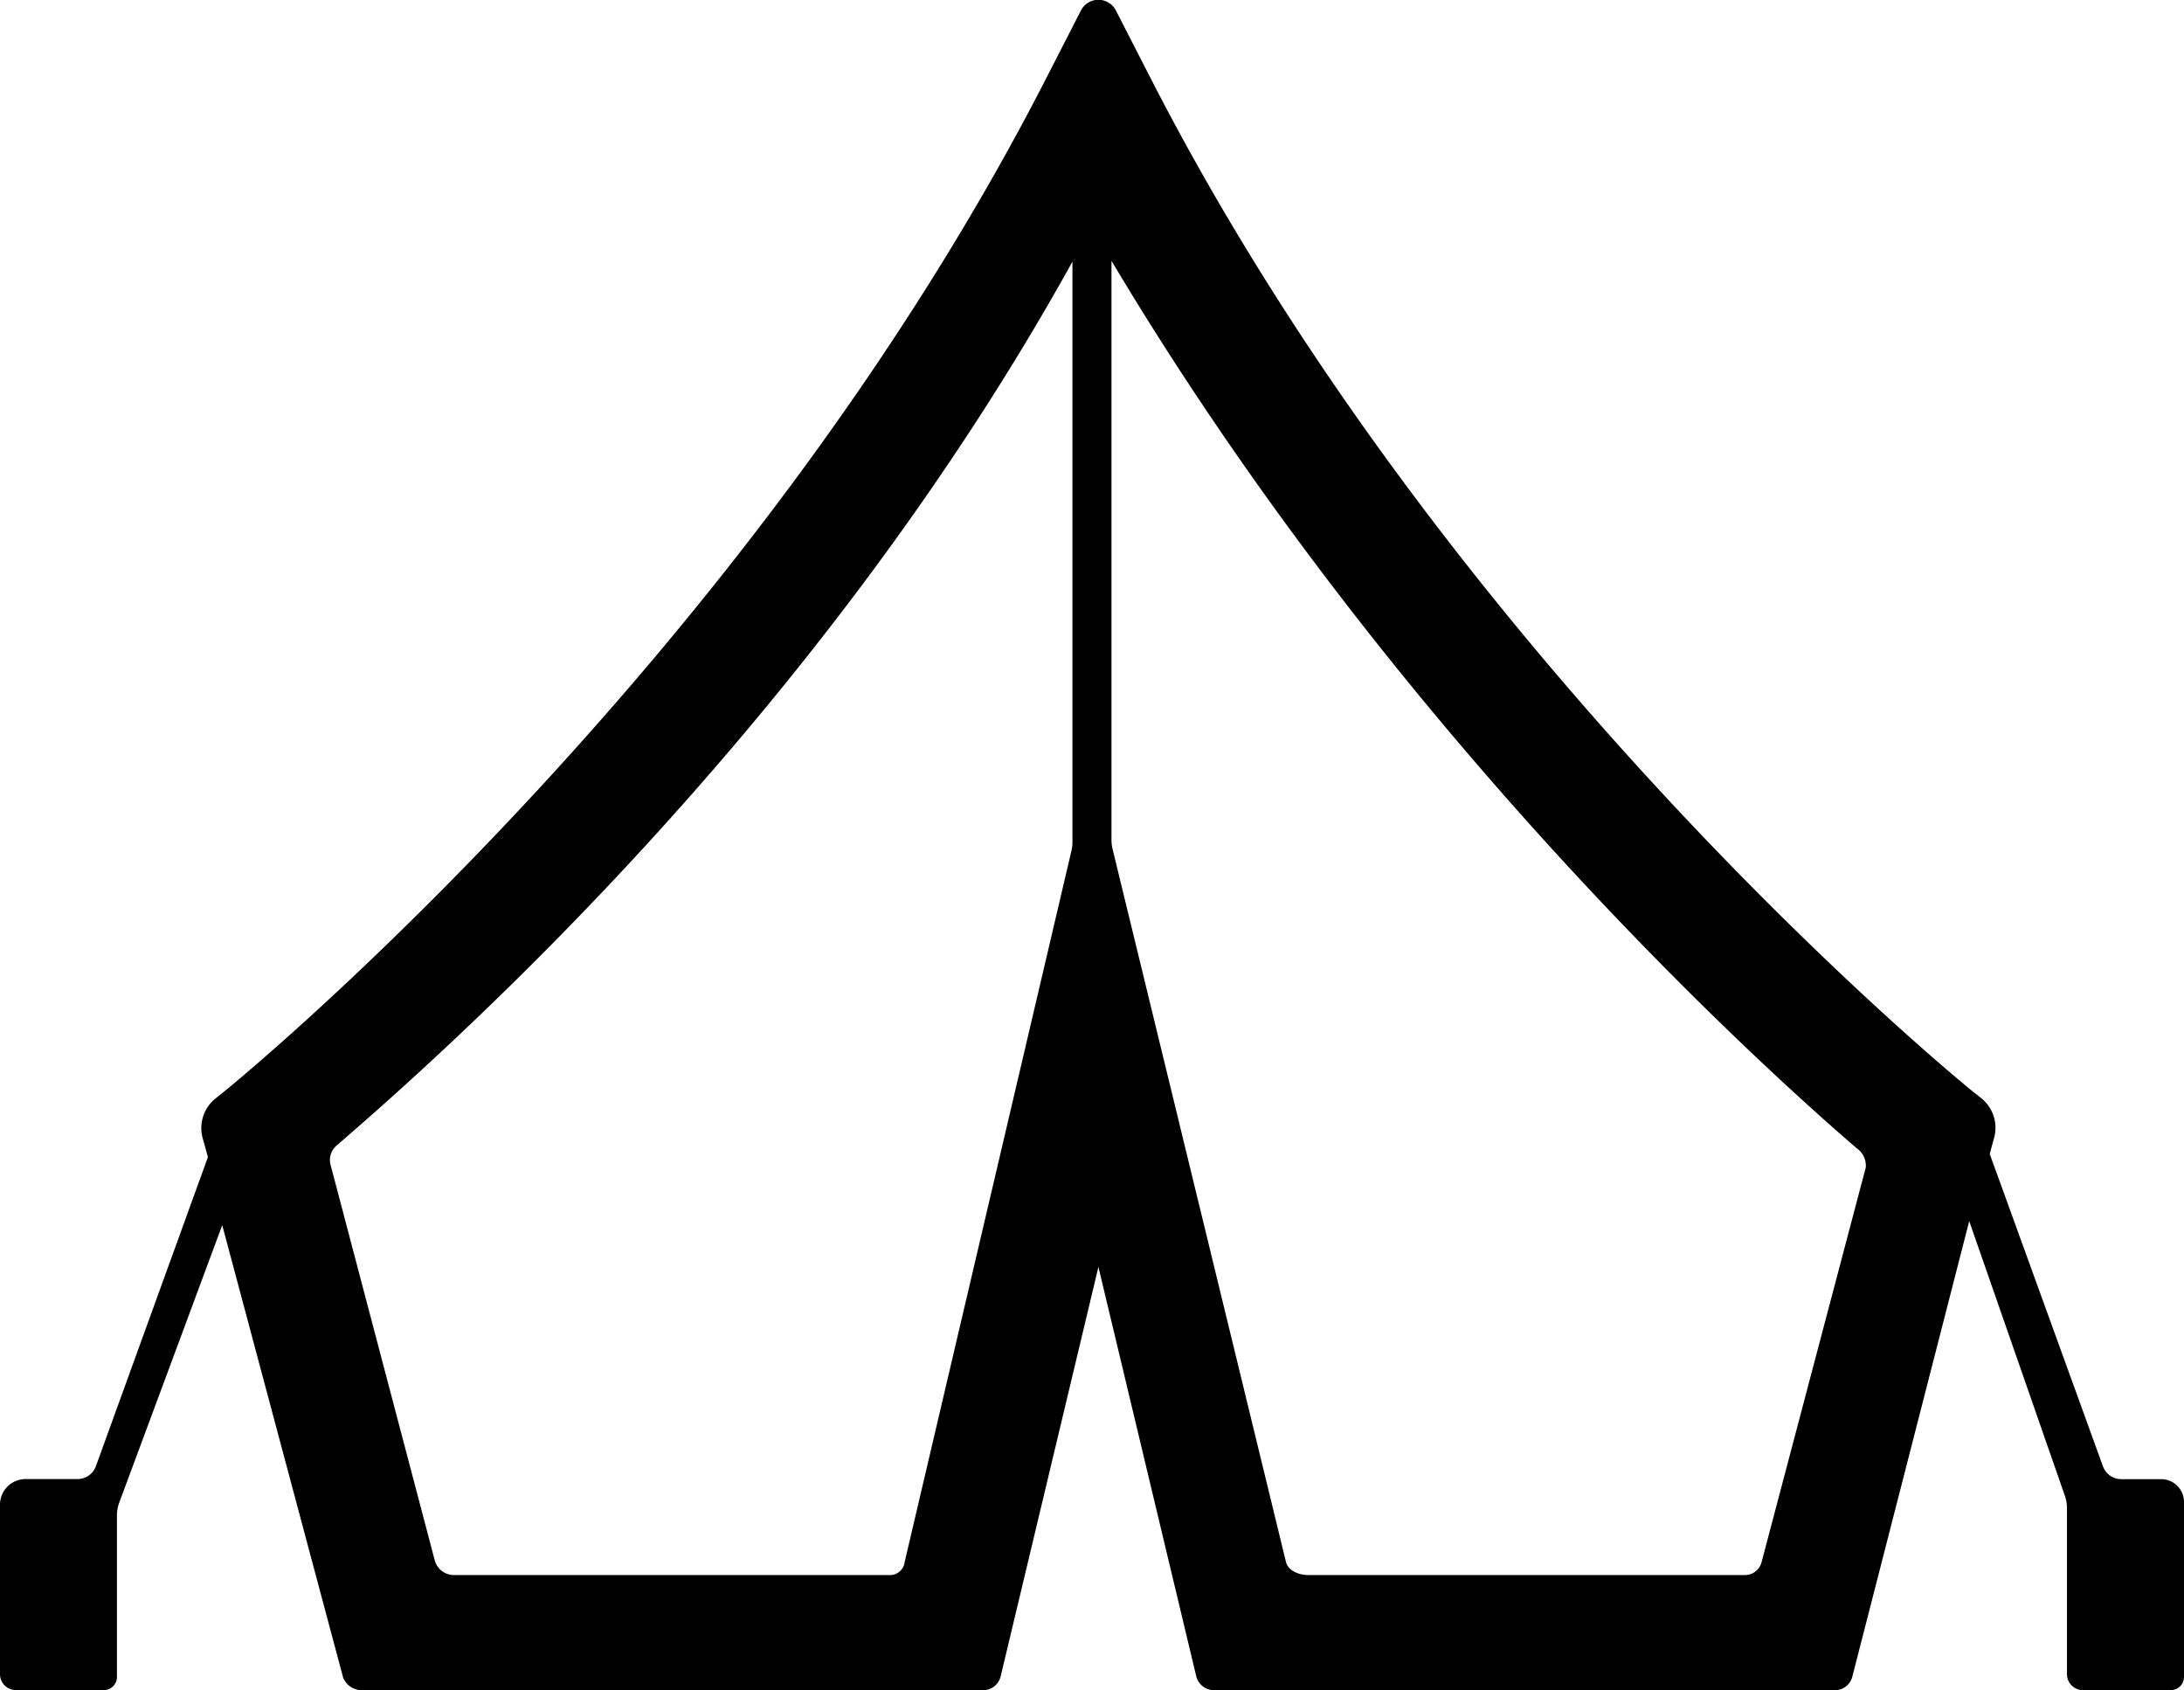
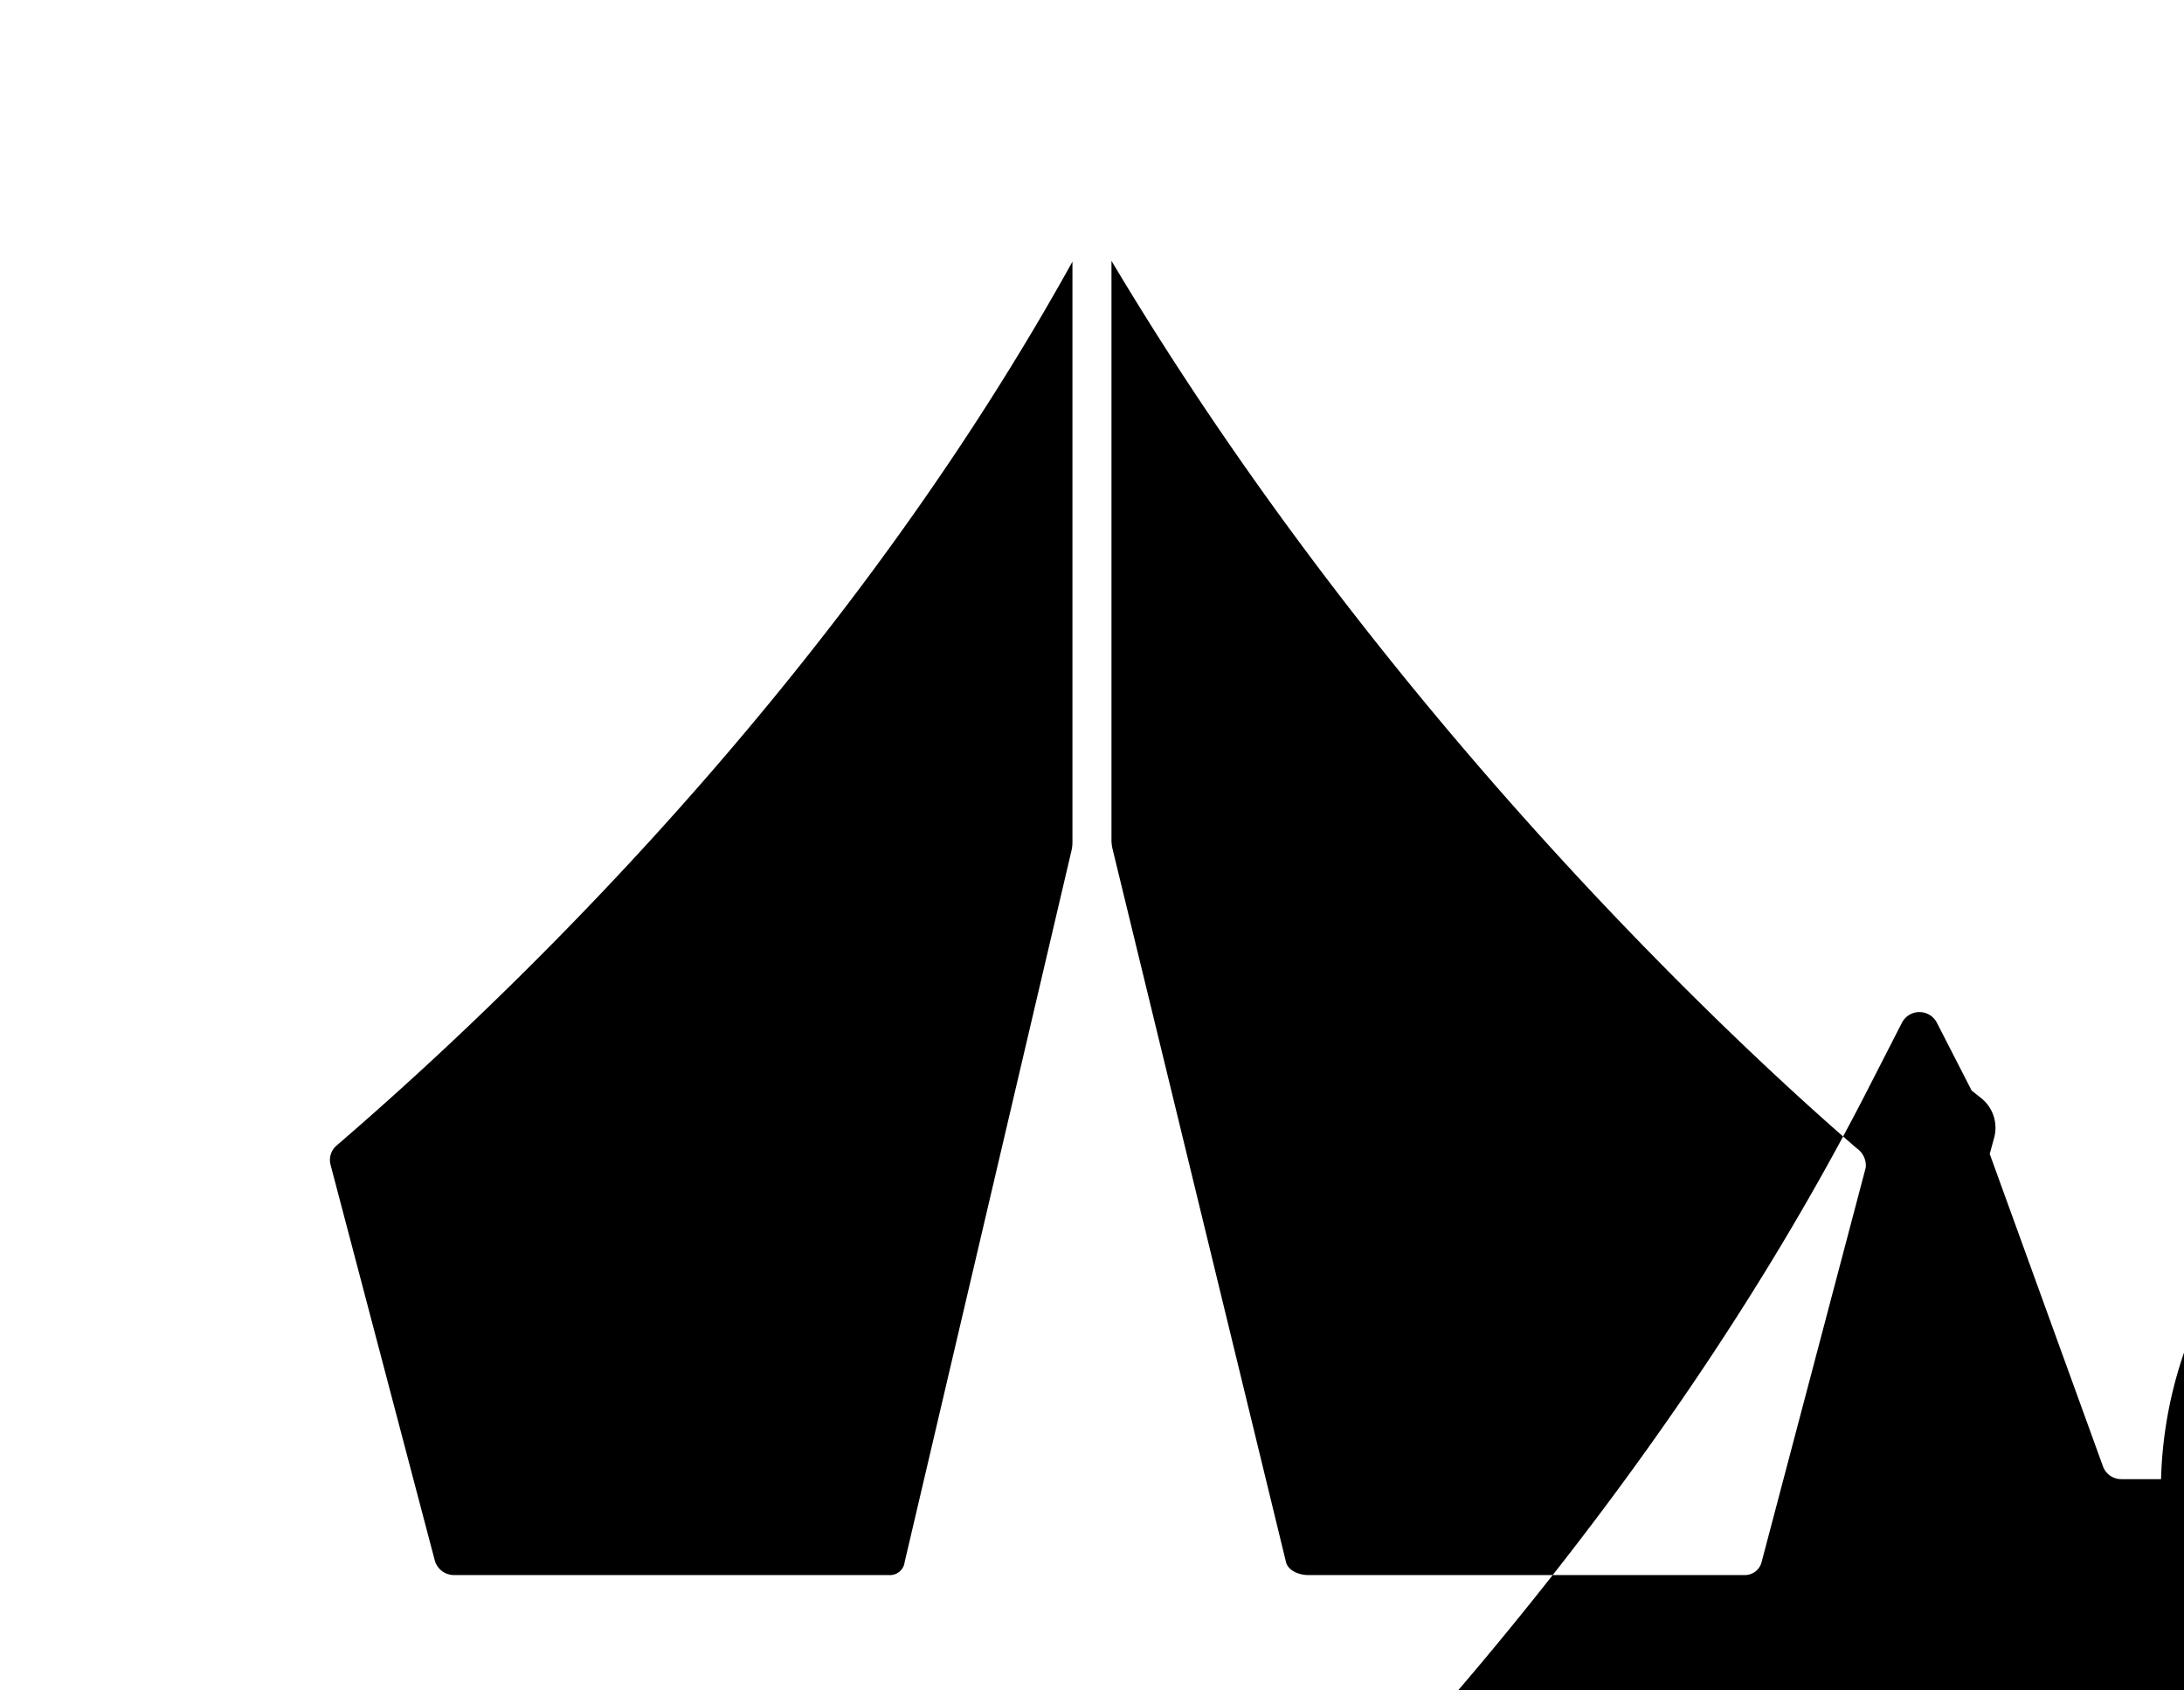
<svg xmlns="http://www.w3.org/2000/svg" width="296" height="229.001" viewBox="0 0 296 229.001">
-   <path id="migrants-ico.svg" fill="currentColor" d="M1316.89,989.385h-5.38a2.633,2.633,0,0,1-2.49-1.725l-15.35-42.34,0.6-2.2a5.138,5.138,0,0,0-1.79-5.386l-1.26-1c-0.69-.561-70.22-57.028-111.27-137.157l-4.72-9.206a2.663,2.663,0,0,0-4.72,0l-4.72,9.216c-41.06,80.13-110.58,136.611-111.28,137.172l-1.29,1.04a5.136,5.136,0,0,0-1.75,5.391l0.71,2.558-15.19,41.9a2.643,2.643,0,0,1-2.49,1.725h-7.02a3.466,3.466,0,0,0-3.48,3.426v23.029a2.158,2.158,0,0,0,2.18,2.14h11.87a1.78,1.78,0,0,0,1.8-1.77v-21.9a4.953,4.953,0,0,1,.33-1.784l13.94-37.542,16.38,61.279a2.719,2.719,0,0,0,2.77,1.72h83.76a2.446,2.446,0,0,0,2.57-1.78l13.27-55.558,13.27,55.508a2.487,2.487,0,0,0,2.57,1.83h83.75a2.441,2.441,0,0,0,2.56-1.72l15.87-61.831,12.96,37.207a5.108,5.108,0,0,1,.29,1.686v22.518a2.164,2.164,0,0,0,2.18,2.14h11.87a1.789,1.789,0,0,0,1.81-1.77V992.442A3.093,3.093,0,0,0,1316.89,989.385Zm-170.28,11.225a2.007,2.007,0,0,1-2.16,1.77h-58.9a2.7,2.7,0,0,1-2.63-2l-14.12-53.588a2.565,2.565,0,0,1,.81-2.6c16.21-13.97,65.64-58.218,99.74-119.773v78.634a5.11,5.11,0,0,1-.13,1.169Zm130.26-53.457-14.13,53.507a2.326,2.326,0,0,1-2.26,1.72h-59.2c-1.23,0-2.71-.6-2.99-1.77l-23.51-96.632a5.442,5.442,0,0,1-.14-1.209V824.311c37,62.065,85.16,106.613,101,120.24A2.863,2.863,0,0,1,1276.87,947.153Z" transform="translate(-1024 -788.969)" />
+   <path id="migrants-ico.svg" fill="currentColor" d="M1316.89,989.385h-5.38a2.633,2.633,0,0,1-2.49-1.725l-15.35-42.34,0.6-2.2a5.138,5.138,0,0,0-1.79-5.386l-1.26-1l-4.72-9.206a2.663,2.663,0,0,0-4.72,0l-4.72,9.216c-41.06,80.13-110.58,136.611-111.28,137.172l-1.29,1.04a5.136,5.136,0,0,0-1.75,5.391l0.71,2.558-15.19,41.9a2.643,2.643,0,0,1-2.49,1.725h-7.02a3.466,3.466,0,0,0-3.48,3.426v23.029a2.158,2.158,0,0,0,2.18,2.14h11.87a1.78,1.78,0,0,0,1.8-1.77v-21.9a4.953,4.953,0,0,1,.33-1.784l13.94-37.542,16.38,61.279a2.719,2.719,0,0,0,2.77,1.72h83.76a2.446,2.446,0,0,0,2.57-1.78l13.27-55.558,13.27,55.508a2.487,2.487,0,0,0,2.57,1.83h83.75a2.441,2.441,0,0,0,2.56-1.72l15.87-61.831,12.96,37.207a5.108,5.108,0,0,1,.29,1.686v22.518a2.164,2.164,0,0,0,2.18,2.14h11.87a1.789,1.789,0,0,0,1.81-1.77V992.442A3.093,3.093,0,0,0,1316.89,989.385Zm-170.28,11.225a2.007,2.007,0,0,1-2.16,1.77h-58.9a2.7,2.7,0,0,1-2.63-2l-14.12-53.588a2.565,2.565,0,0,1,.81-2.6c16.21-13.97,65.64-58.218,99.74-119.773v78.634a5.11,5.11,0,0,1-.13,1.169Zm130.26-53.457-14.13,53.507a2.326,2.326,0,0,1-2.26,1.72h-59.2c-1.23,0-2.71-.6-2.99-1.77l-23.51-96.632a5.442,5.442,0,0,1-.14-1.209V824.311c37,62.065,85.16,106.613,101,120.24A2.863,2.863,0,0,1,1276.87,947.153Z" transform="translate(-1024 -788.969)" />
</svg>